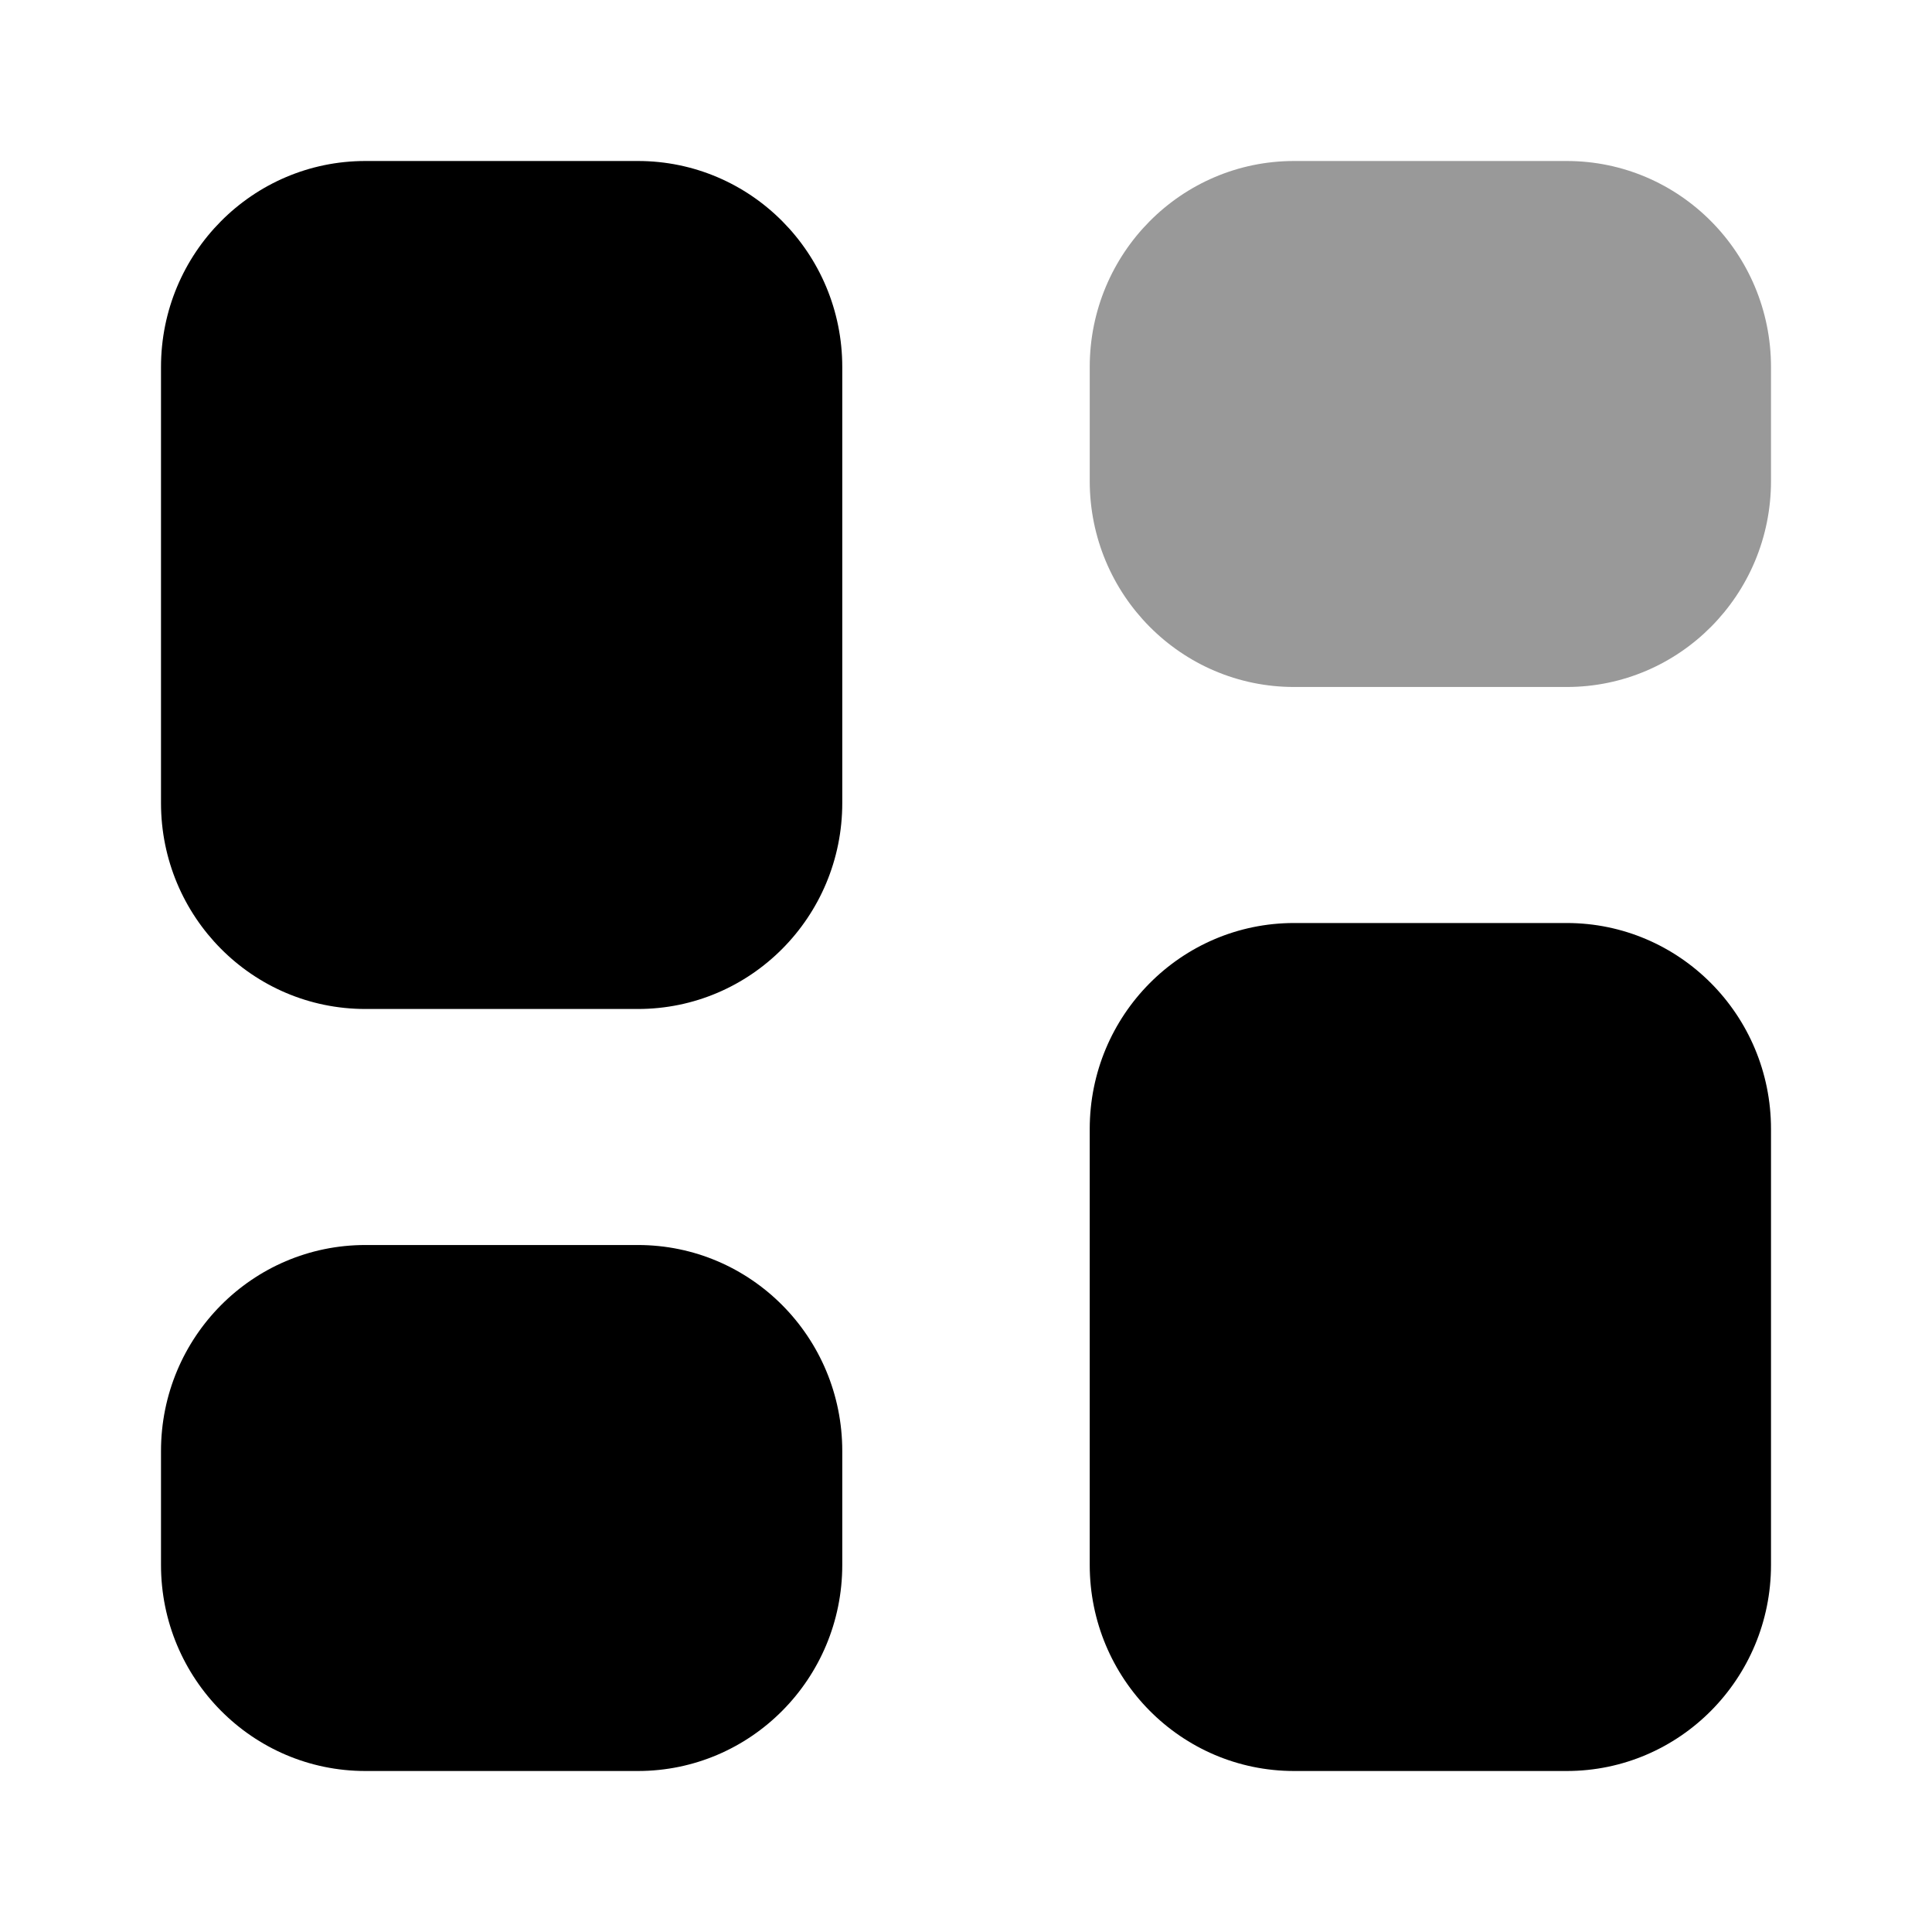
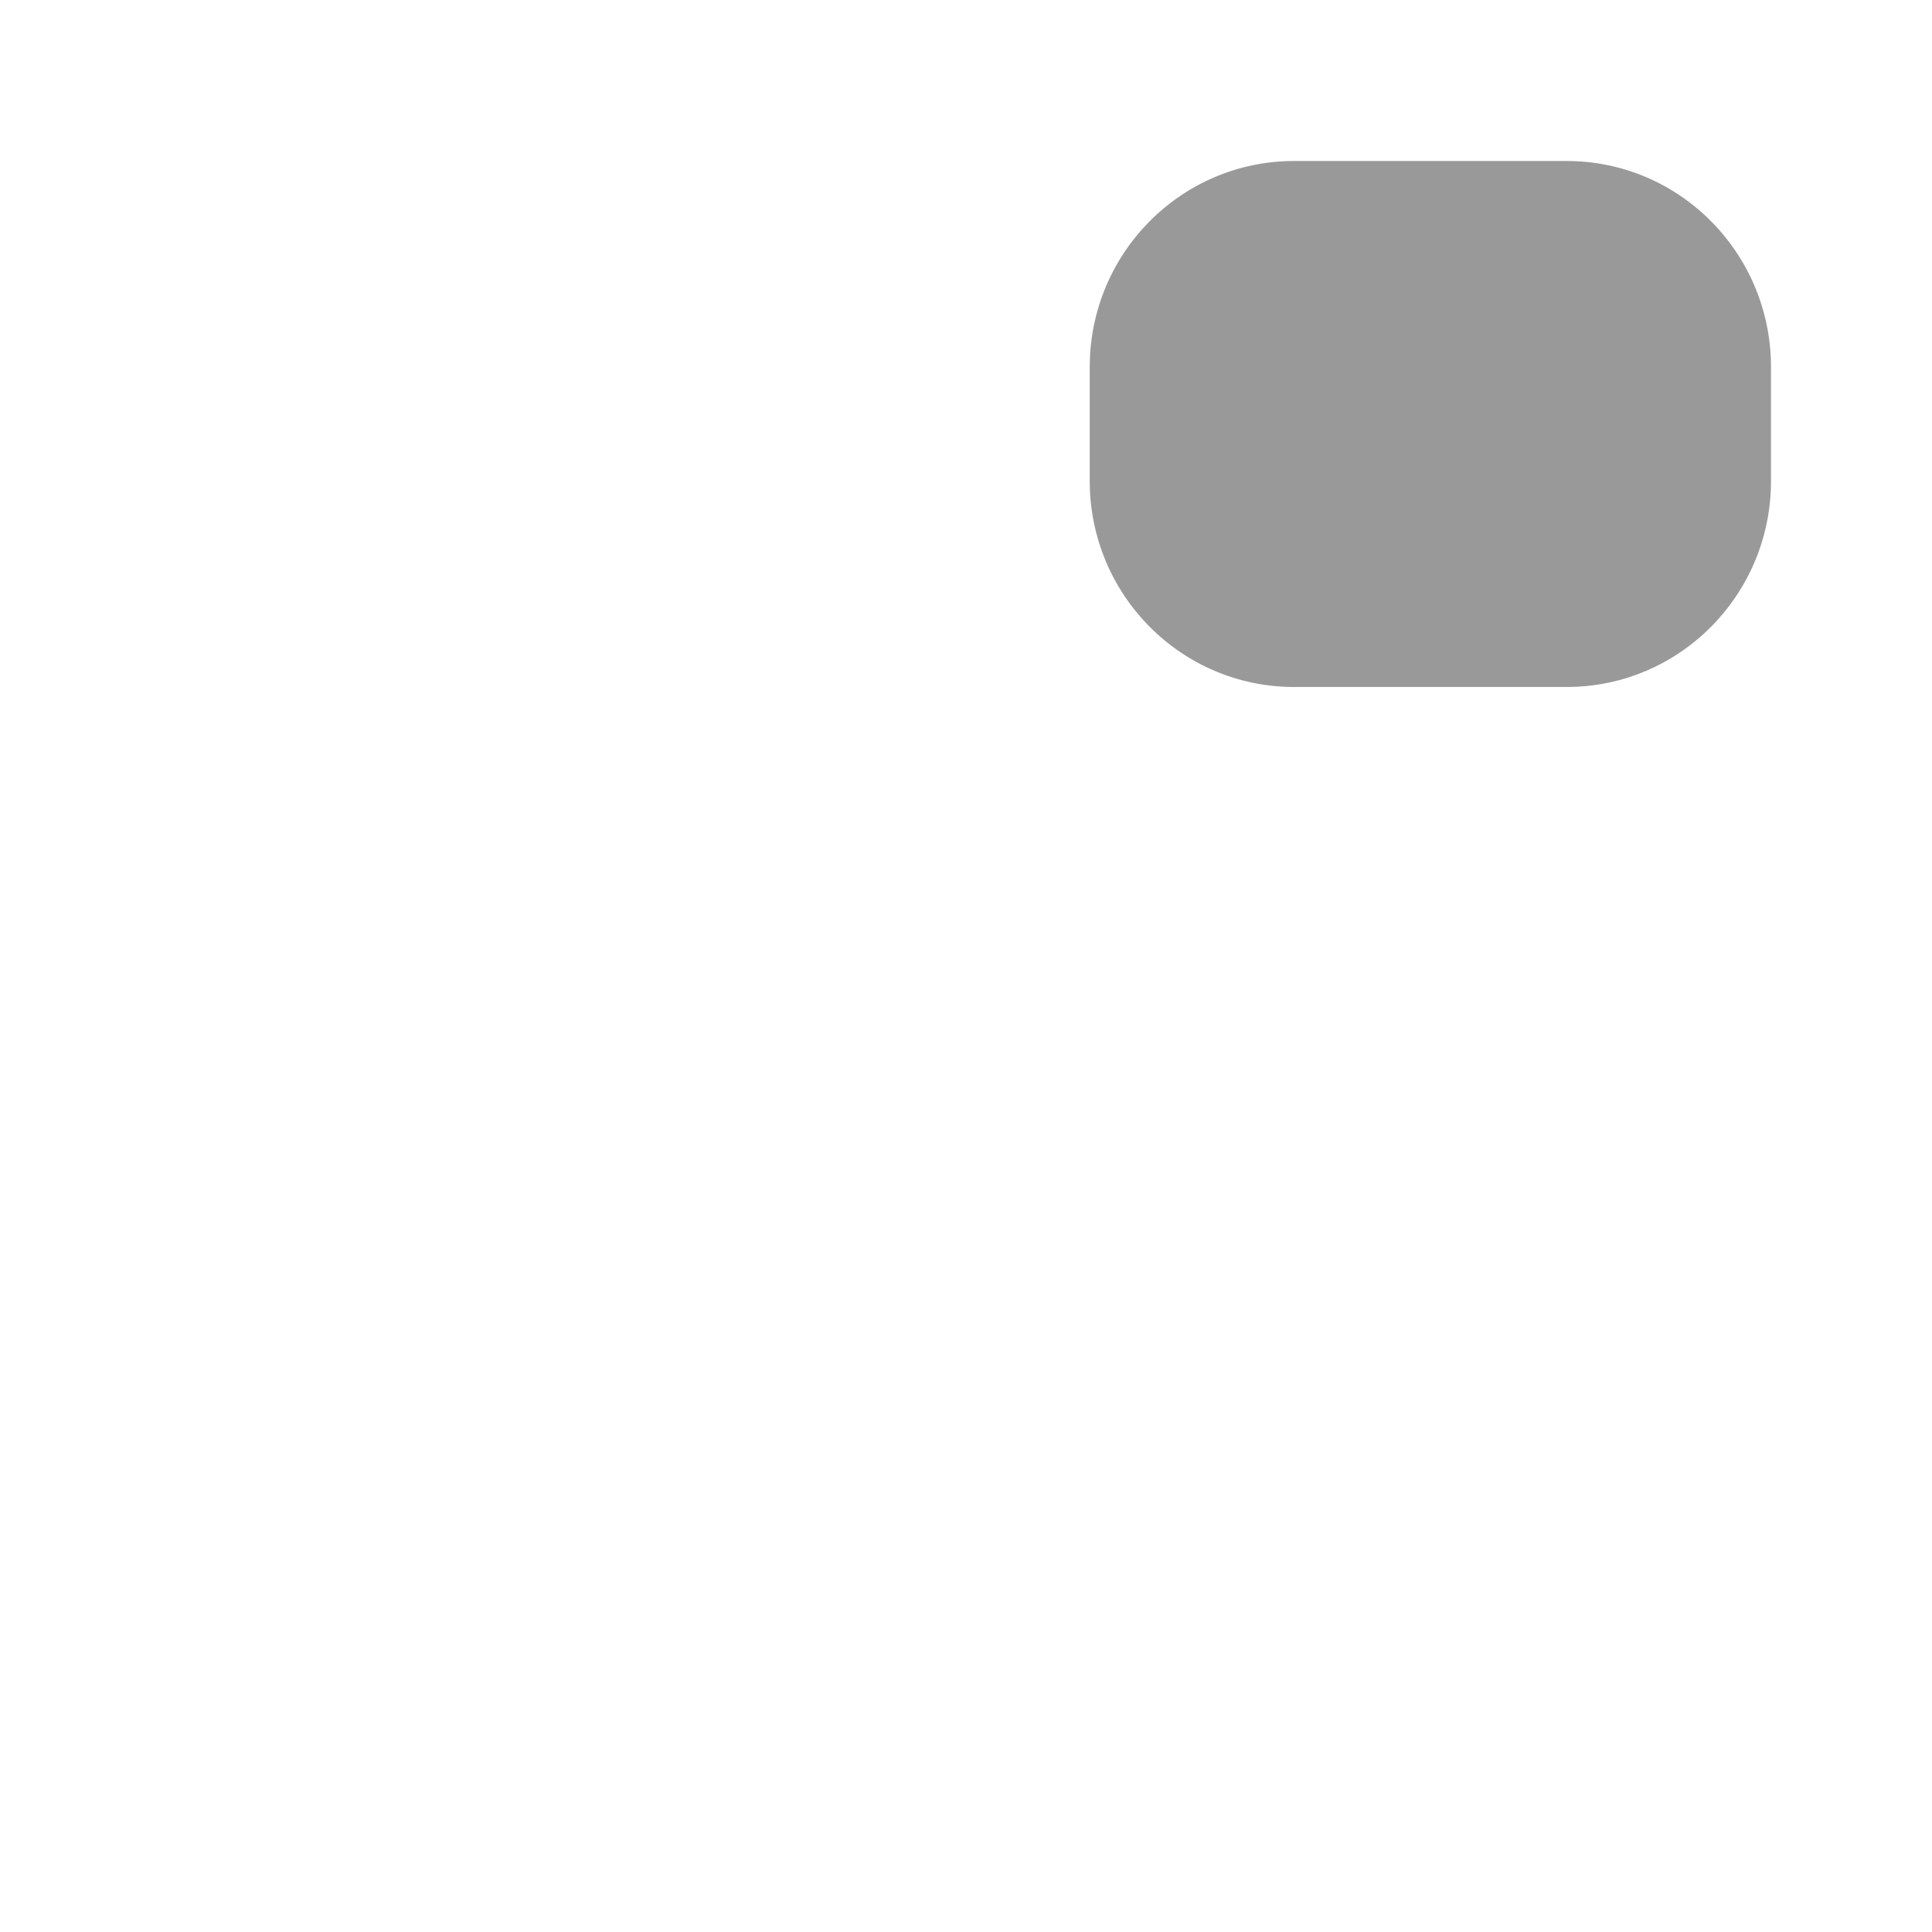
<svg xmlns="http://www.w3.org/2000/svg" width="24" height="24" viewBox="0 0 24 24" fill="none">
  <path opacity="0.4" d="M16.076 2H19.462C20.864 2 22 3.146 22 4.56V5.975C22 7.389 20.864 8.534 19.462 8.534H16.076C14.673 8.534 13.537 7.389 13.537 5.975V4.56C13.537 3.146 14.673 2 16.076 2Z" fill="currentColor" />
-   <path fill-rule="evenodd" clip-rule="evenodd" d="M4.539 2H7.924C9.327 2 10.463 3.146 10.463 4.56V9.975C10.463 11.389 9.327 12.534 7.924 12.534H4.539C3.136 12.534 2 11.389 2 9.975V4.56C2 3.146 3.136 2 4.539 2ZM4.539 15.466H7.924C9.327 15.466 10.463 16.611 10.463 18.026V19.44C10.463 20.853 9.327 22 7.924 22H4.539C3.136 22 2 20.853 2 19.44V18.026C2 16.611 3.136 15.466 4.539 15.466ZM19.462 11.466H16.076C14.673 11.466 13.537 12.611 13.537 14.025V19.44C13.537 20.853 14.673 22 16.076 22H19.462C20.864 22 22 20.853 22 19.44V14.025C22 12.611 20.864 11.466 19.462 11.466Z" fill="currentColor" />
</svg>